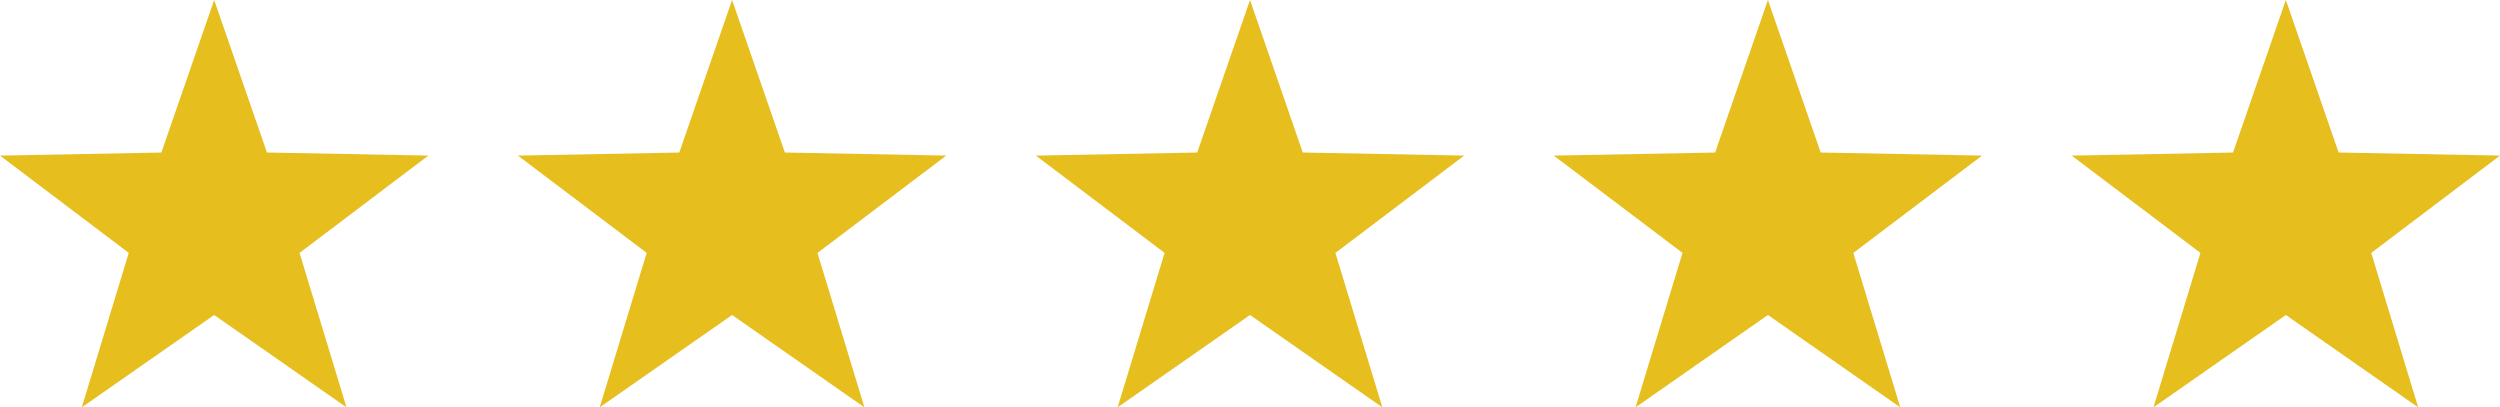
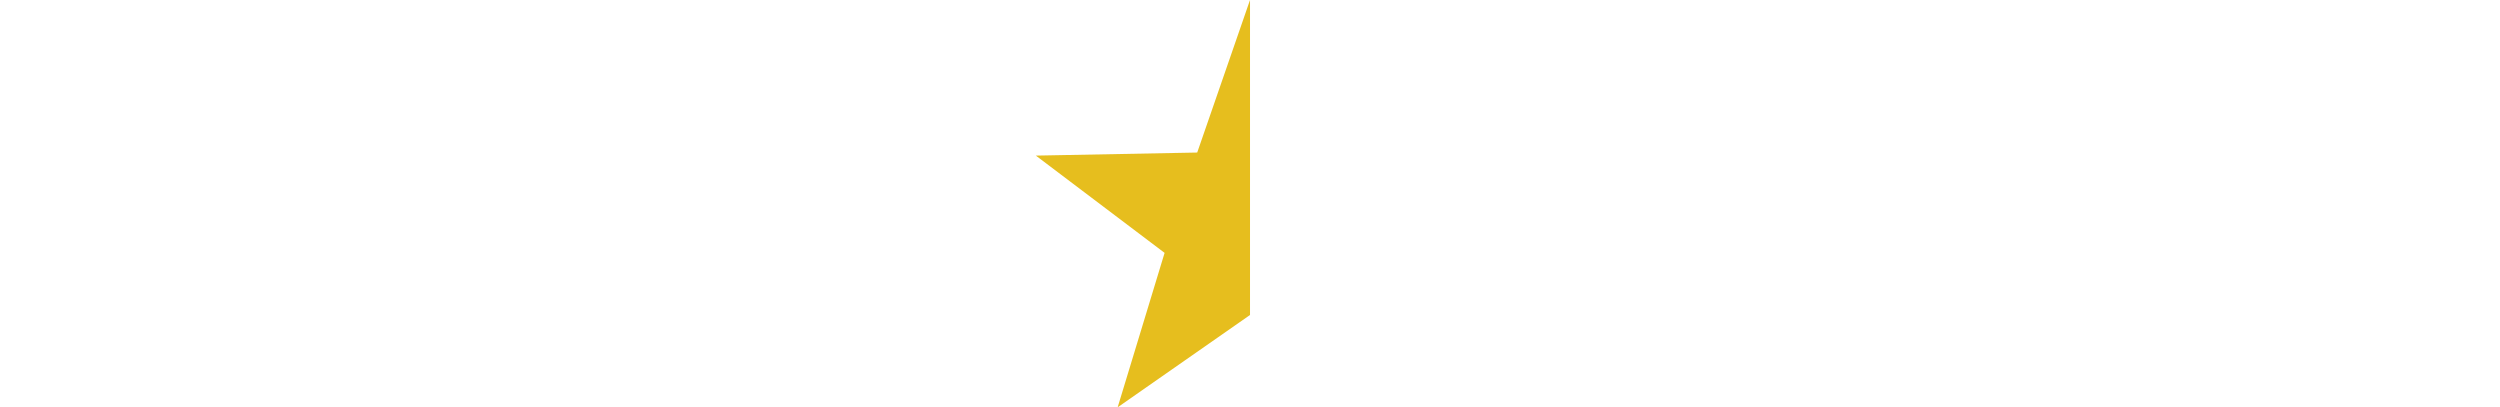
<svg xmlns="http://www.w3.org/2000/svg" width="111.021" height="18.09" viewBox="0 0 111.021 18.09">
  <g id="Group" transform="translate(-0.489)">
-     <path id="Star" d="M10,13.988l-5.878,4.1,2.085-6.858L.489,6.91l7.166-.136L10,0l2.344,6.773,7.166.136-5.718,4.323,2.085,6.858Z" transform="translate(0)" fill="#e6be1e" />
-     <path id="Star" d="M10,13.988l-5.878,4.1,2.085-6.858L.489,6.91l7.166-.136L10,0l2.344,6.773,7.166.136-5.718,4.323,2.085,6.858Z" transform="translate(23)" fill="#e6be1e" />
-     <path id="Star" d="M10,13.988l-5.878,4.1,2.085-6.858L.489,6.91l7.166-.136L10,0l2.344,6.773,7.166.136-5.718,4.323,2.085,6.858Z" transform="translate(46)" fill="#e6be1e" />
-     <path id="Star" d="M10,13.988l-5.878,4.1,2.085-6.858L.489,6.91l7.166-.136L10,0l2.344,6.773,7.166.136-5.718,4.323,2.085,6.858Z" transform="translate(69)" fill="#e6be1e" />
-     <path id="Star" d="M10,13.988l-5.878,4.1,2.085-6.858L.489,6.91l7.166-.136L10,0l2.344,6.773,7.166.136-5.718,4.323,2.085,6.858Z" transform="translate(92)" fill="#e6be1e" />
+     <path id="Star" d="M10,13.988l-5.878,4.1,2.085-6.858L.489,6.91l7.166-.136L10,0Z" transform="translate(46)" fill="#e6be1e" />
  </g>
</svg>